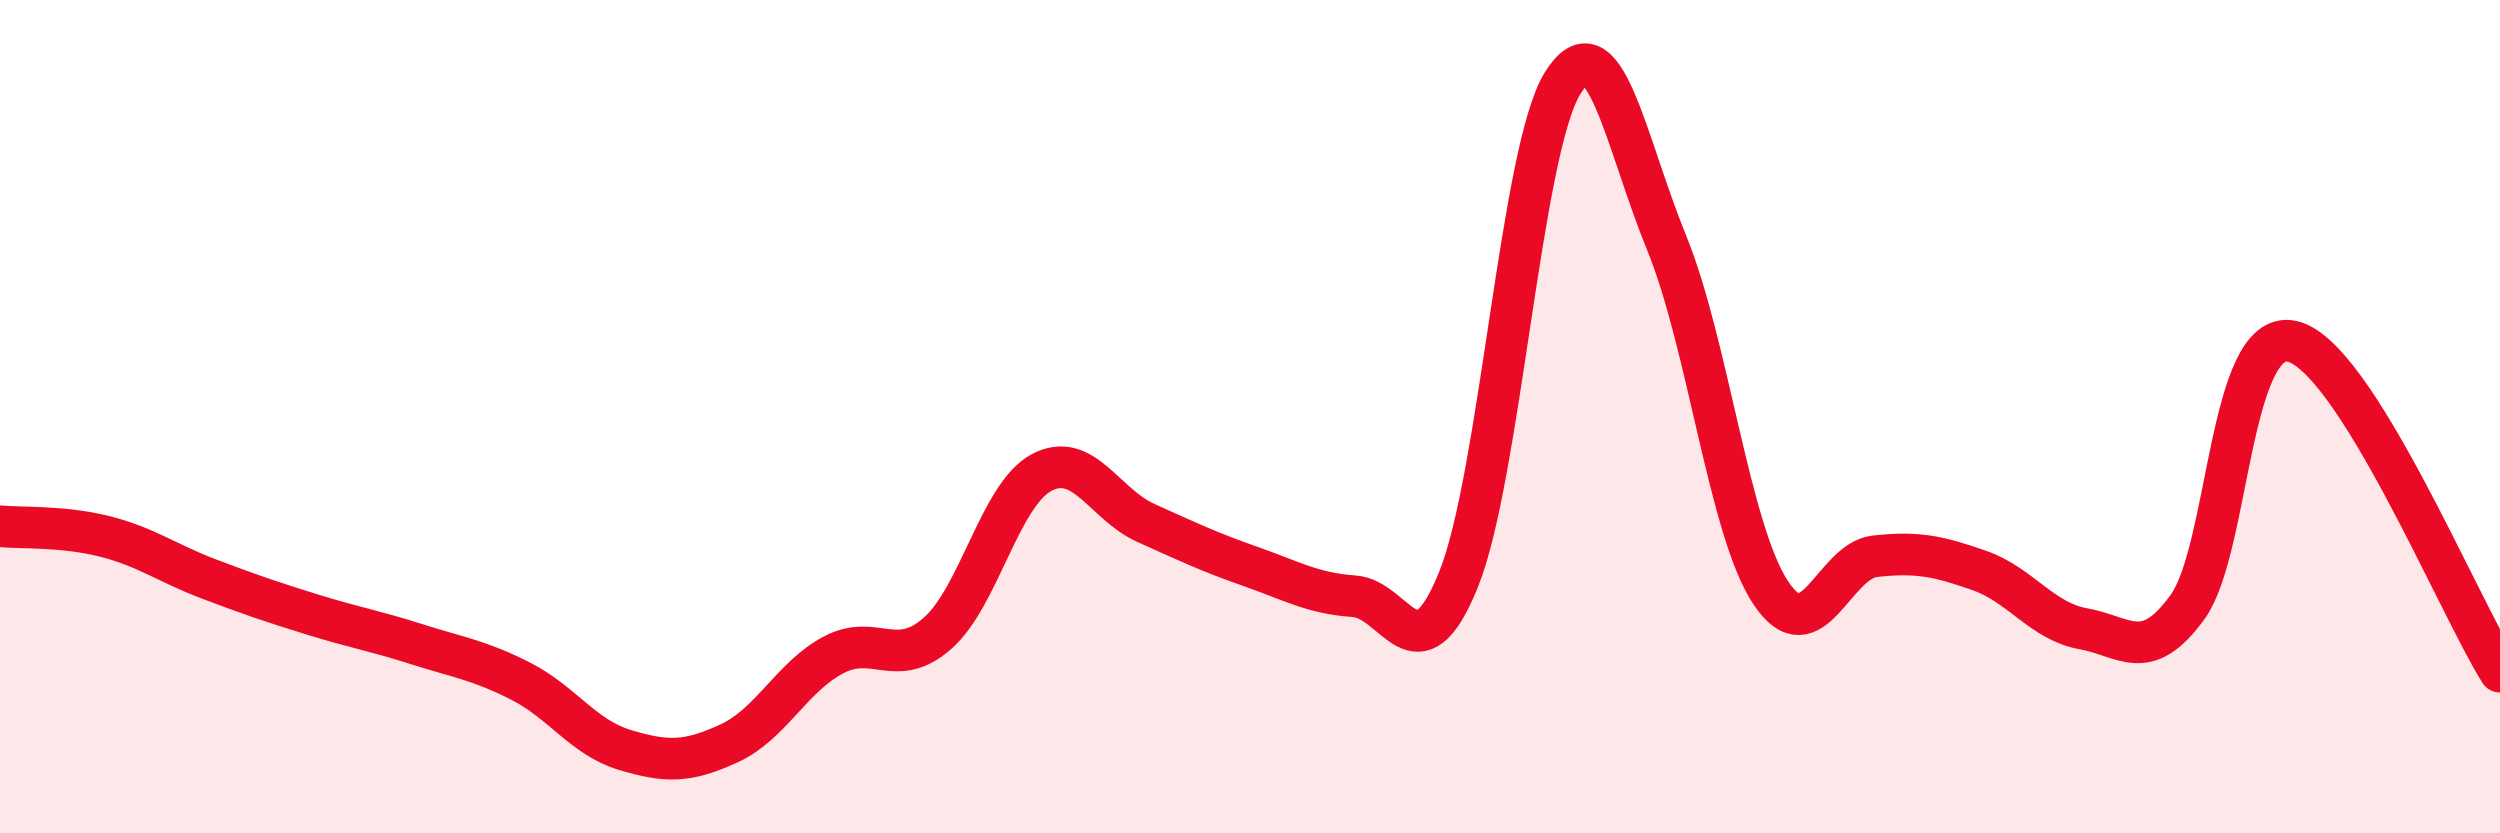
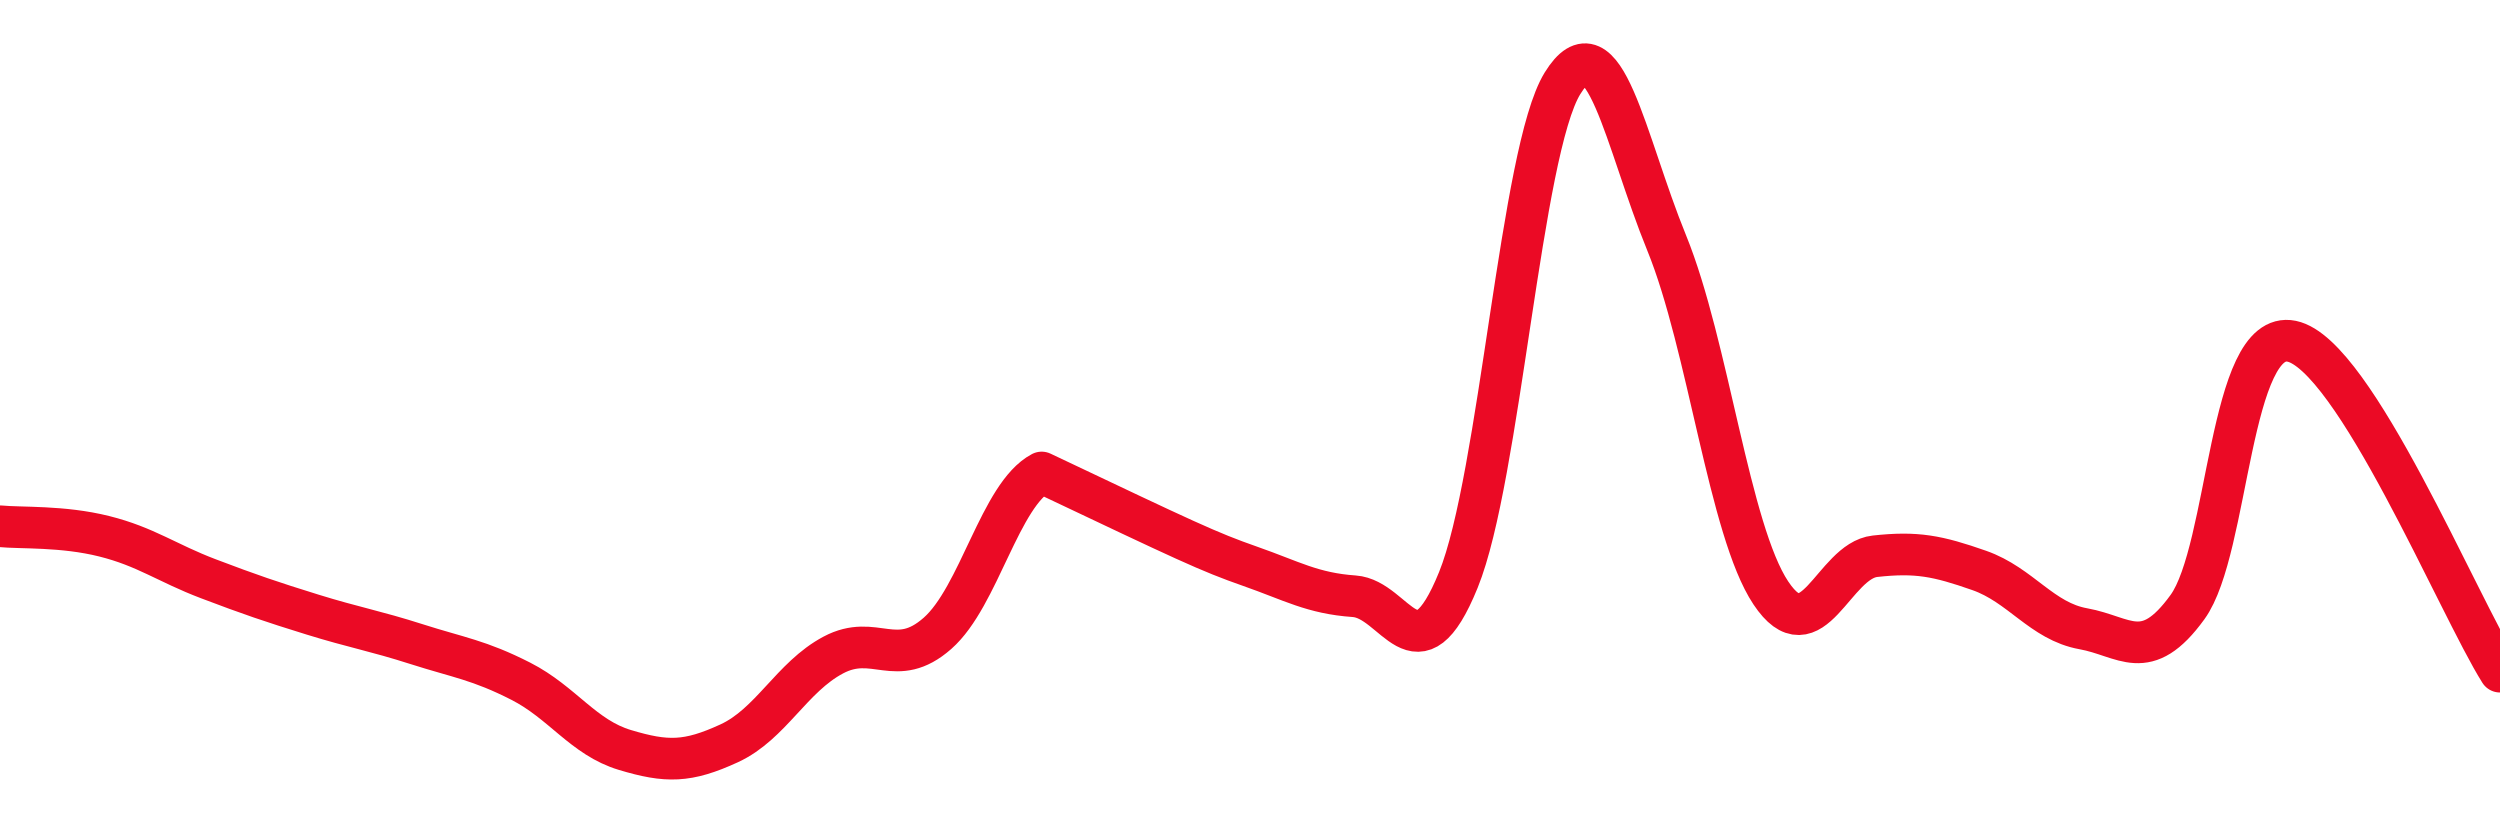
<svg xmlns="http://www.w3.org/2000/svg" width="60" height="20" viewBox="0 0 60 20">
-   <path d="M 0,12.63 C 0.5,12.68 1.5,12.62 2.5,12.87 C 3.5,13.12 4,13.51 5,13.89 C 6,14.27 6.5,14.44 7.5,14.75 C 8.5,15.06 9,15.14 10,15.46 C 11,15.78 11.5,15.84 12.5,16.35 C 13.5,16.86 14,17.7 15,18 C 16,18.3 16.5,18.3 17.5,17.84 C 18.5,17.38 19,16.25 20,15.72 C 21,15.19 21.5,16.08 22.5,15.2 C 23.5,14.32 24,11.87 25,11.34 C 26,10.81 26.5,12.1 27.5,12.55 C 28.5,13 29,13.24 30,13.59 C 31,13.94 31.5,14.24 32.5,14.31 C 33.5,14.38 34,16.38 35,13.92 C 36,11.46 36.5,3.62 37.5,2 C 38.5,0.38 39,3.38 40,5.83 C 41,8.28 41.5,12.73 42.5,14.23 C 43.5,15.73 44,13.46 45,13.35 C 46,13.24 46.5,13.34 47.5,13.69 C 48.5,14.04 49,14.91 50,15.09 C 51,15.27 51.5,15.95 52.5,14.57 C 53.5,13.19 53.5,7.88 55,8.19 C 56.5,8.5 59,14.53 60,16.12L60 20L0 20Z" fill="#EB0A25" opacity="0.1" stroke-linecap="round" stroke-linejoin="round" />
-   <path d="M 0,12.63 C 0.5,12.68 1.5,12.62 2.5,12.87 C 3.5,13.12 4,13.51 5,13.89 C 6,14.27 6.5,14.44 7.5,14.75 C 8.5,15.06 9,15.14 10,15.46 C 11,15.78 11.5,15.84 12.5,16.35 C 13.5,16.86 14,17.7 15,18 C 16,18.3 16.5,18.3 17.5,17.84 C 18.5,17.38 19,16.25 20,15.72 C 21,15.19 21.5,16.08 22.5,15.2 C 23.5,14.32 24,11.87 25,11.34 C 26,10.81 26.5,12.1 27.5,12.55 C 28.5,13 29,13.24 30,13.59 C 31,13.94 31.5,14.24 32.5,14.31 C 33.5,14.38 34,16.38 35,13.92 C 36,11.46 36.5,3.62 37.5,2 C 38.5,0.38 39,3.38 40,5.83 C 41,8.28 41.5,12.73 42.5,14.23 C 43.5,15.73 44,13.46 45,13.35 C 46,13.24 46.5,13.34 47.5,13.69 C 48.5,14.04 49,14.91 50,15.09 C 51,15.27 51.5,15.95 52.5,14.57 C 53.5,13.19 53.5,7.88 55,8.19 C 56.5,8.5 59,14.53 60,16.12" stroke="#EB0A25" stroke-width="1" fill="none" stroke-linecap="round" stroke-linejoin="round" />
+   <path d="M 0,12.63 C 0.5,12.68 1.5,12.62 2.5,12.87 C 3.5,13.12 4,13.51 5,13.89 C 6,14.27 6.5,14.44 7.5,14.75 C 8.5,15.06 9,15.14 10,15.46 C 11,15.78 11.5,15.84 12.5,16.35 C 13.5,16.86 14,17.7 15,18 C 16,18.3 16.5,18.3 17.5,17.84 C 18.5,17.38 19,16.25 20,15.72 C 21,15.19 21.5,16.08 22.5,15.2 C 23.5,14.32 24,11.87 25,11.34 C 28.5,13 29,13.24 30,13.59 C 31,13.94 31.5,14.24 32.5,14.31 C 33.5,14.38 34,16.38 35,13.92 C 36,11.46 36.5,3.62 37.5,2 C 38.5,0.38 39,3.38 40,5.83 C 41,8.28 41.5,12.73 42.5,14.23 C 43.5,15.73 44,13.46 45,13.35 C 46,13.24 46.5,13.34 47.5,13.69 C 48.5,14.04 49,14.91 50,15.09 C 51,15.27 51.5,15.95 52.5,14.57 C 53.5,13.19 53.5,7.88 55,8.19 C 56.5,8.5 59,14.53 60,16.12" stroke="#EB0A25" stroke-width="1" fill="none" stroke-linecap="round" stroke-linejoin="round" />
</svg>